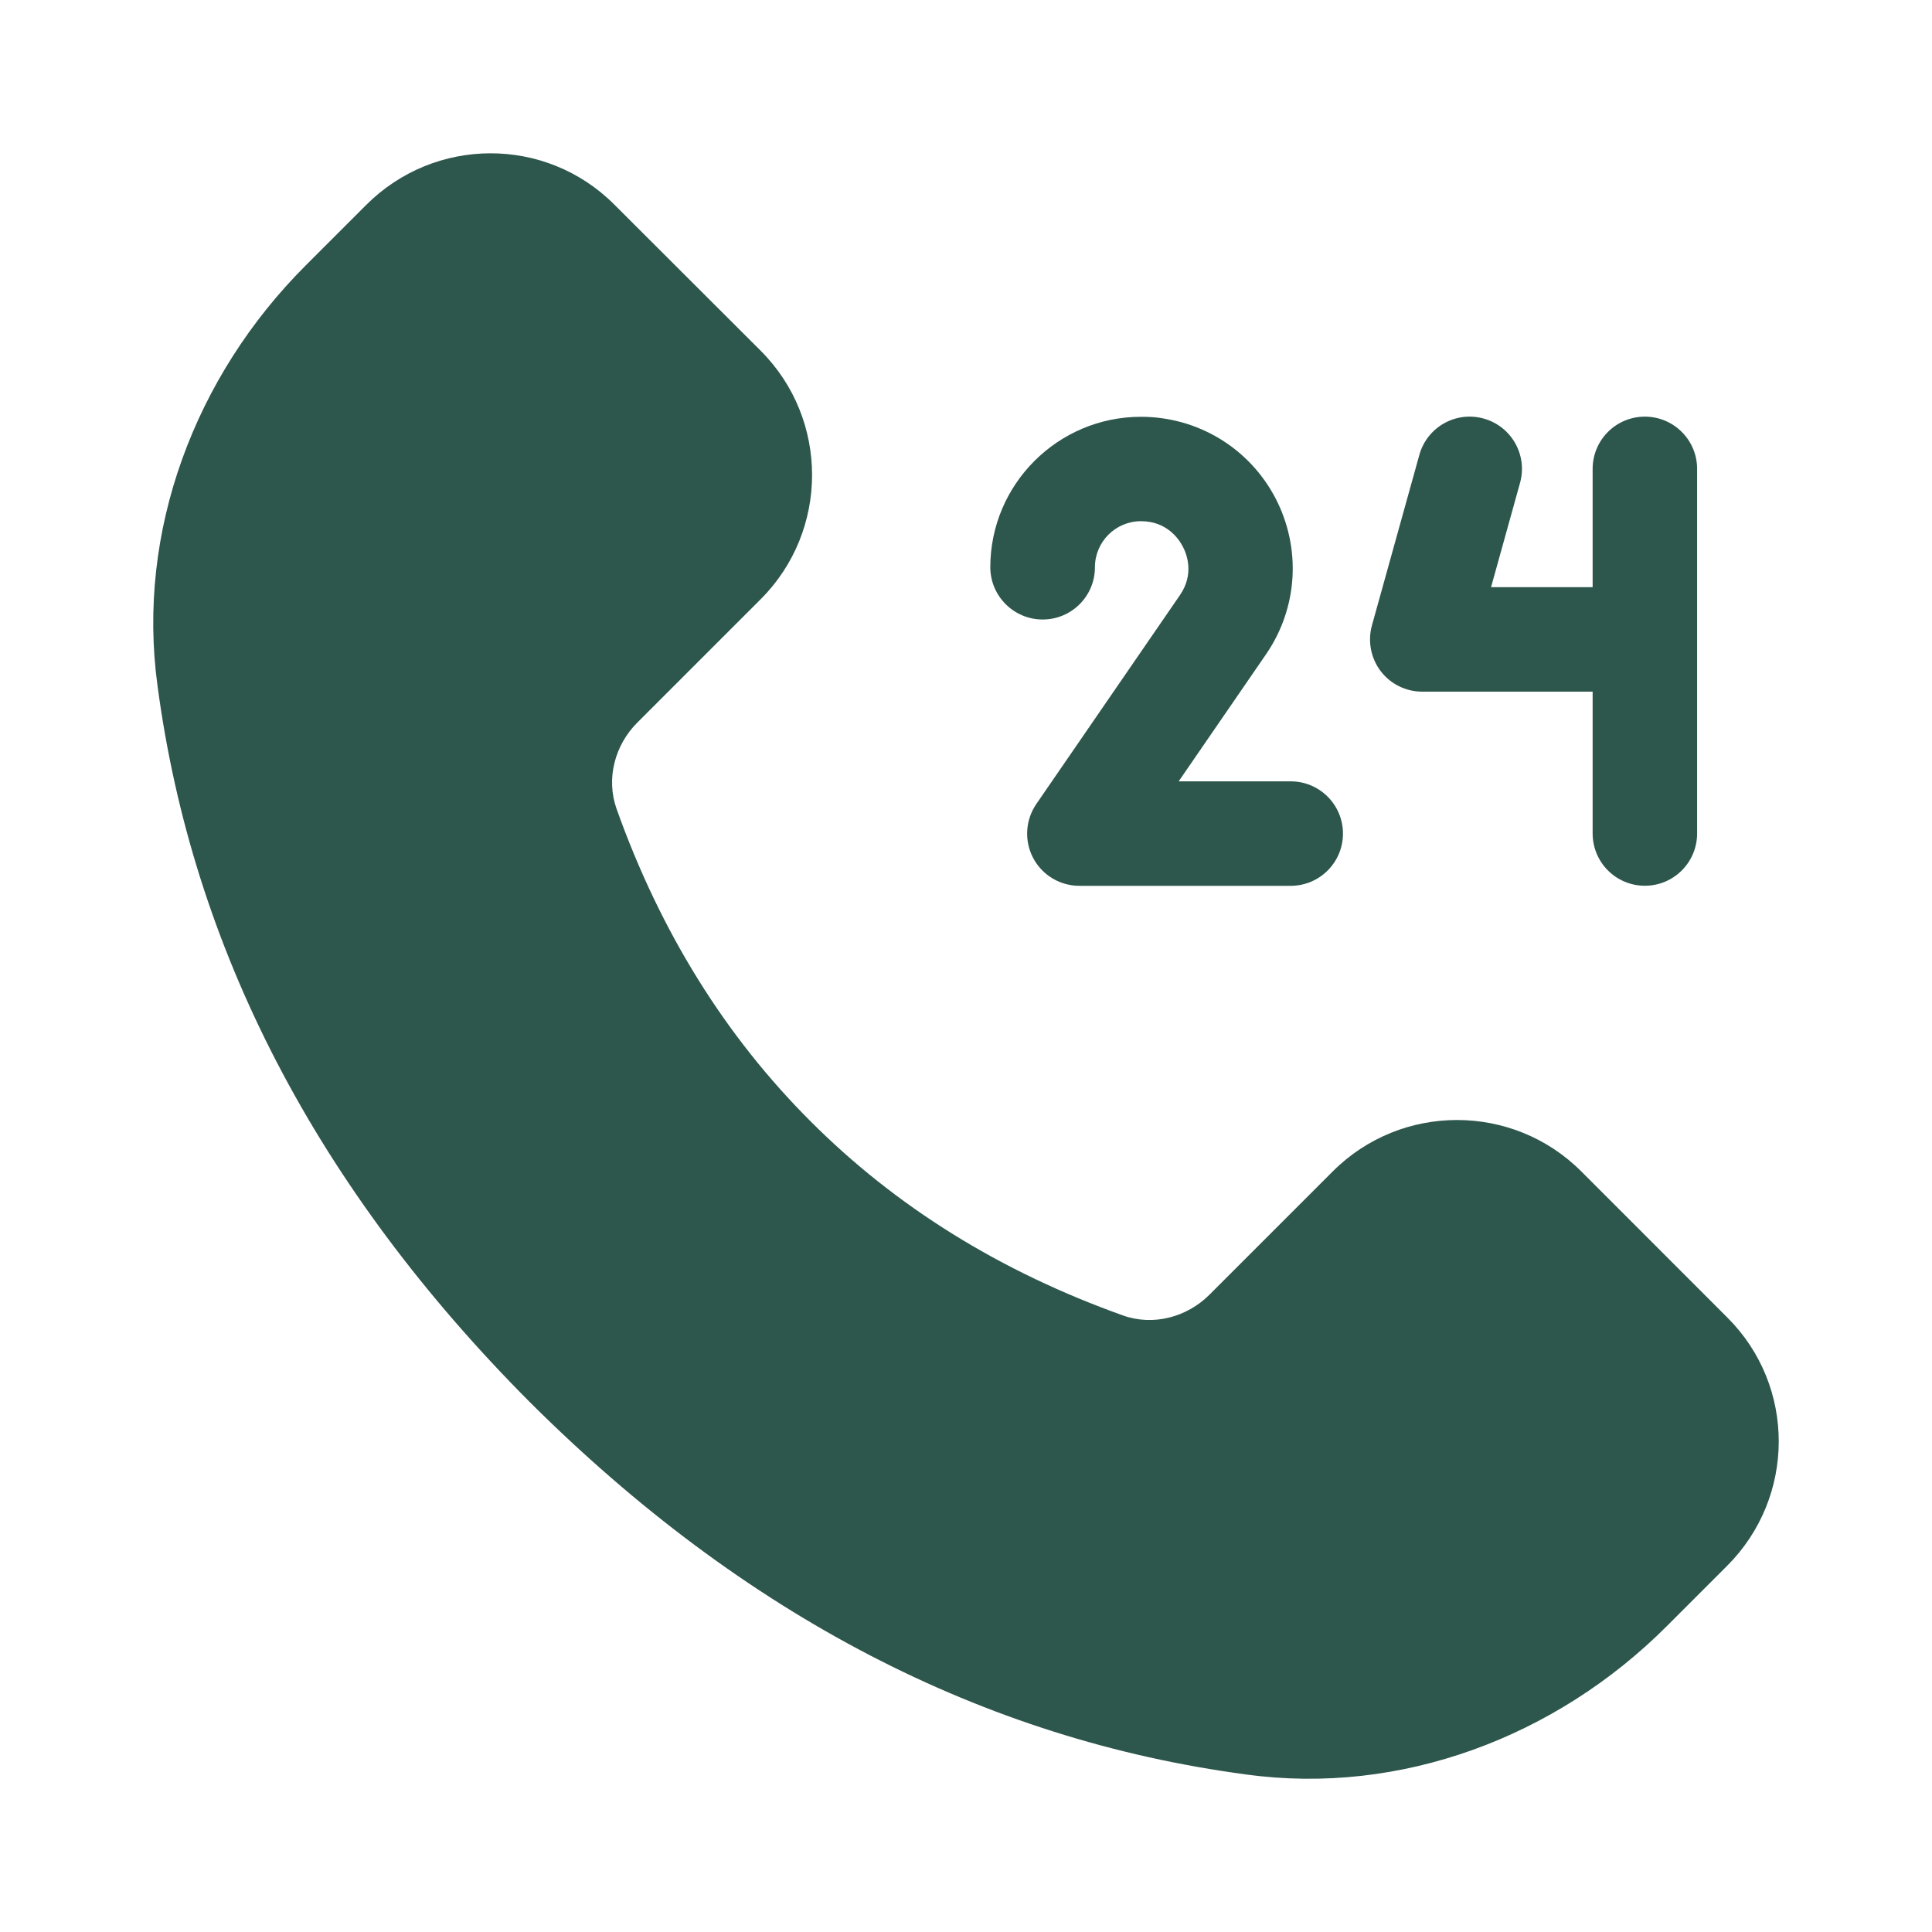
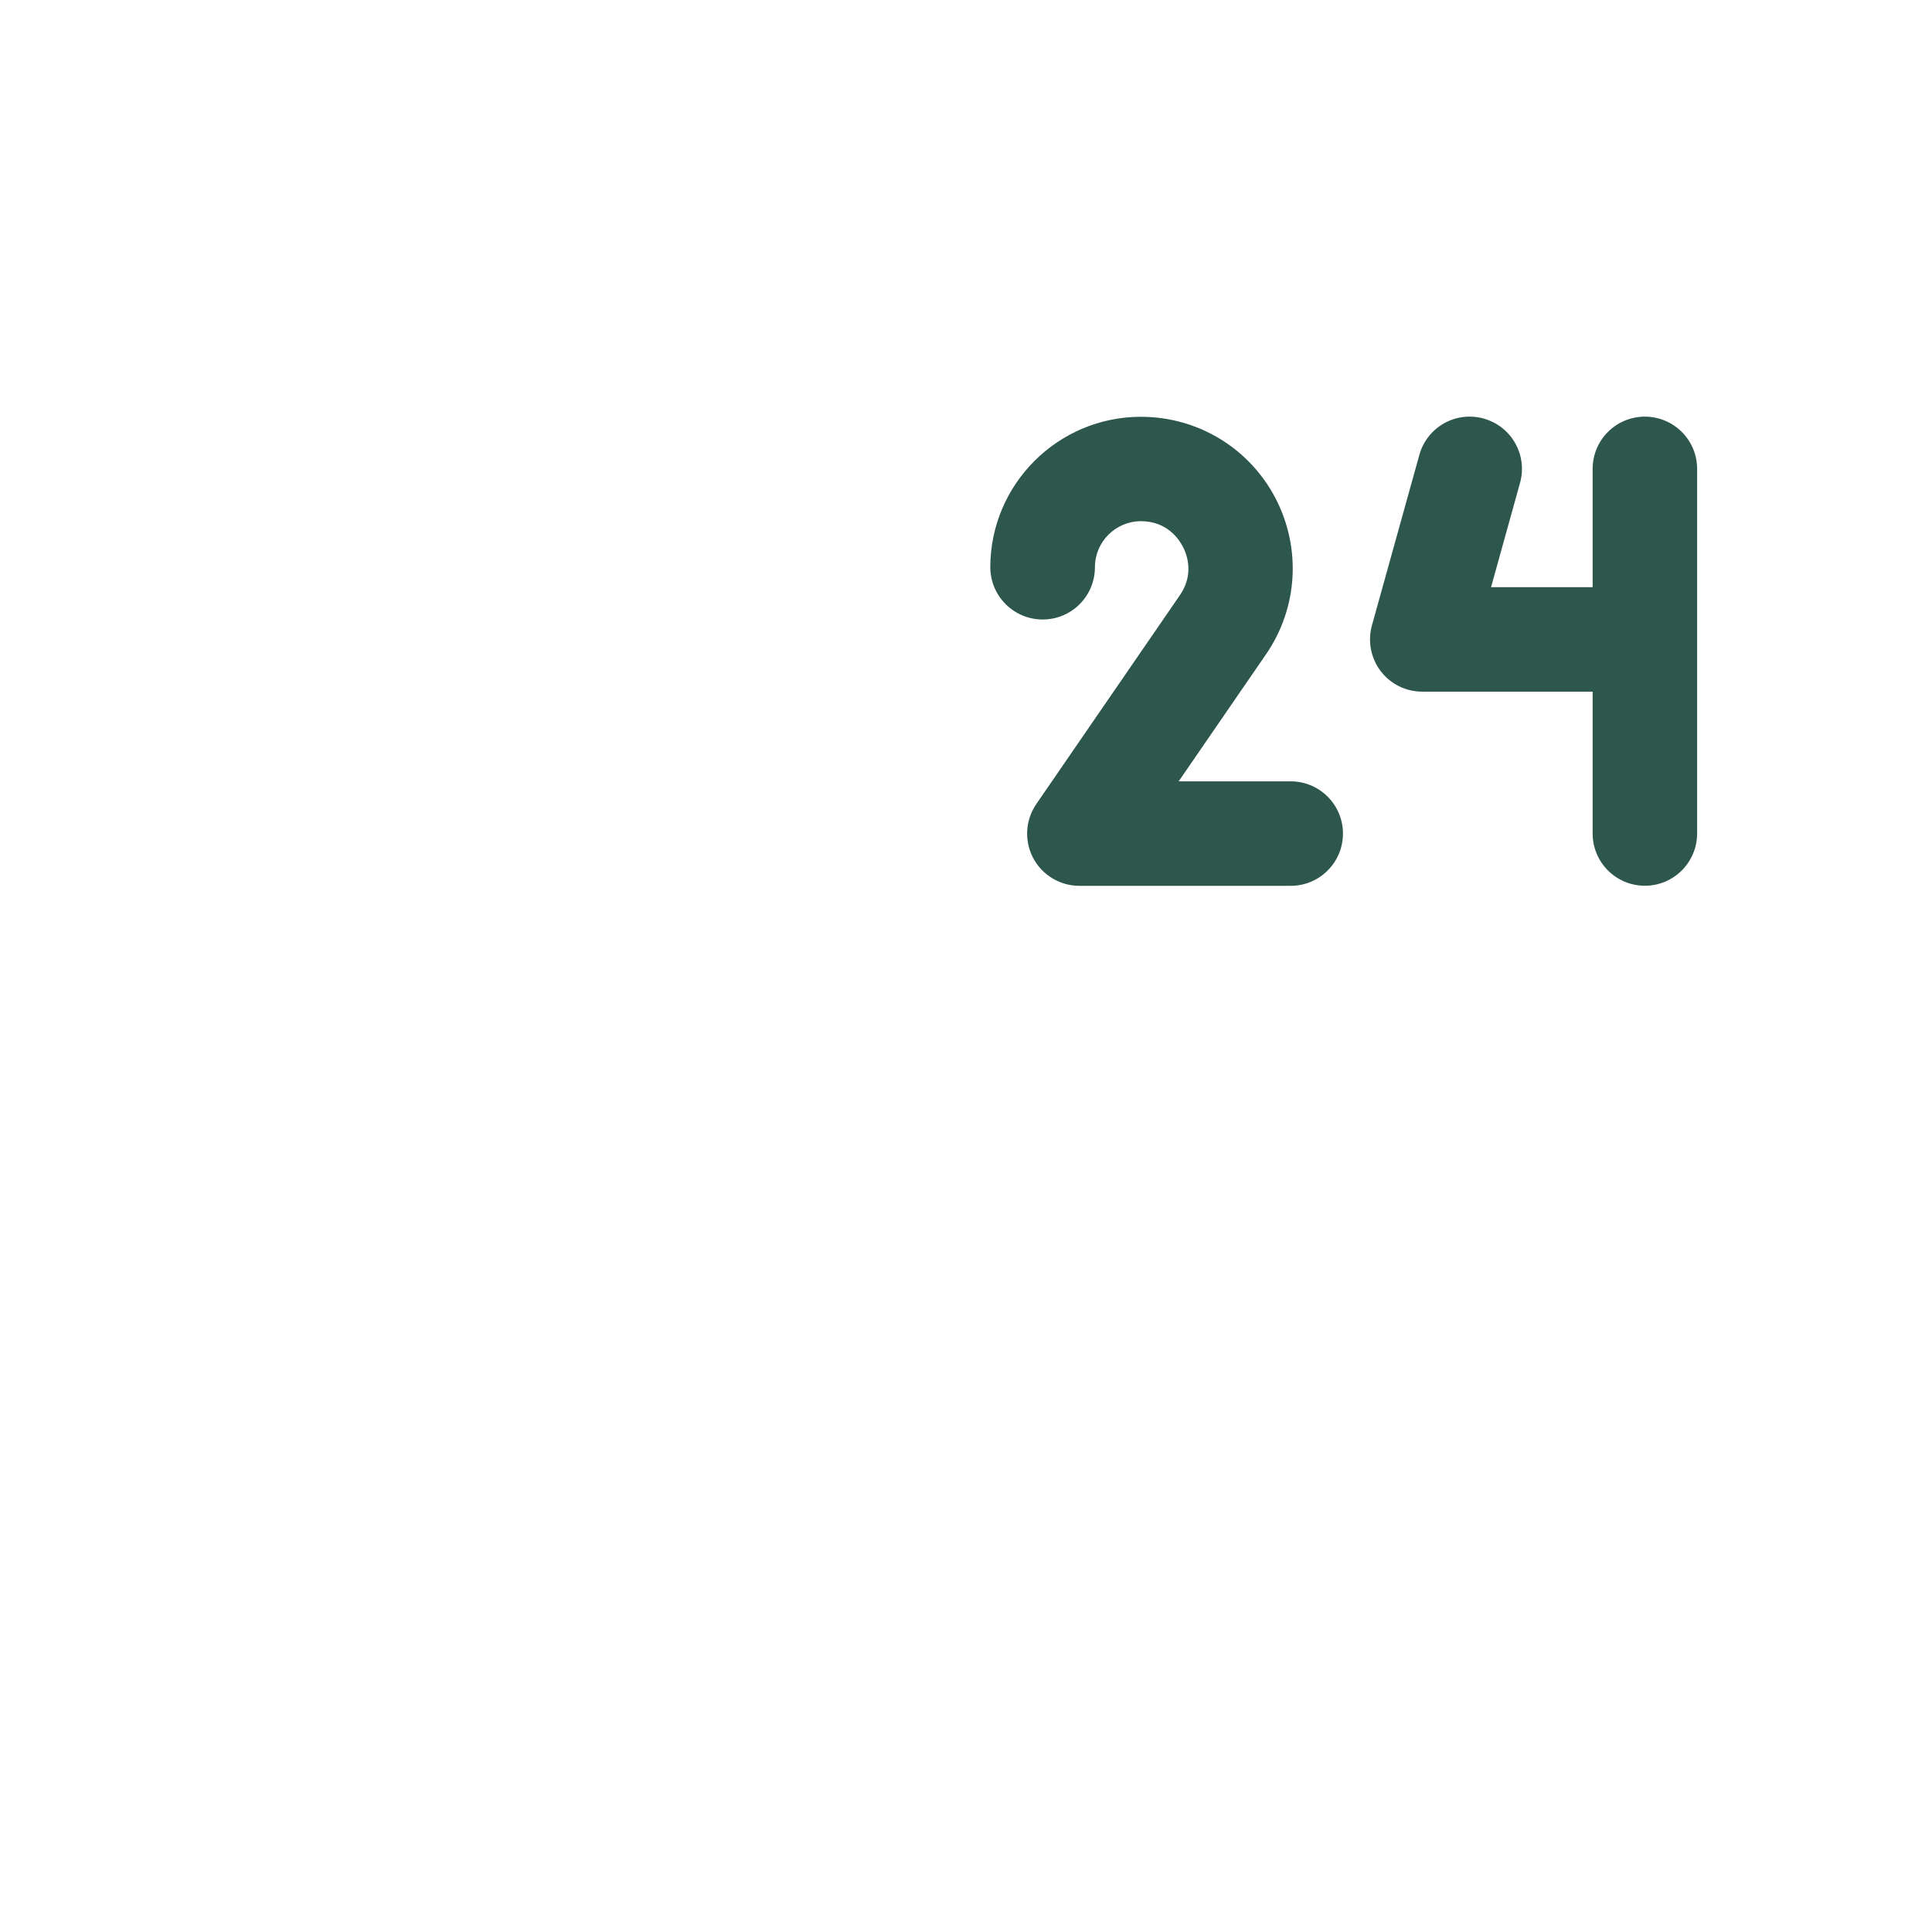
<svg xmlns="http://www.w3.org/2000/svg" width="26" height="26" viewBox="0 0 26 26" fill="none">
  <g id="24-hours-service_11980511">
    <g id="_x32_4_hours_service">
      <path id="Vector" d="M14.032 8.337C14.42 8.337 14.735 8.023 14.735 7.634C14.735 7.292 15.012 7.014 15.355 7.014C15.701 7.014 15.863 7.251 15.917 7.354C15.971 7.456 16.075 7.724 15.879 8.009L13.947 10.819C13.799 11.034 13.782 11.314 13.903 11.545C14.025 11.777 14.265 11.921 14.526 11.921H17.37C17.758 11.921 18.073 11.606 18.073 11.218C18.073 10.83 17.758 10.515 17.37 10.515H15.862L17.037 8.806C17.468 8.18 17.515 7.373 17.162 6.699C16.808 6.026 16.115 5.609 15.354 5.609C14.236 5.609 13.327 6.518 13.327 7.635C13.329 8.023 13.644 8.337 14.032 8.337Z" fill="#2D564C" />
      <path id="Vector_2" d="M19.14 9.308H21.433V11.216C21.433 11.605 21.747 11.92 22.136 11.92C22.524 11.92 22.839 11.605 22.839 11.216V6.31C22.839 5.922 22.524 5.607 22.136 5.607C21.747 5.607 21.433 5.922 21.433 6.31V7.902H20.066L20.456 6.498C20.56 6.124 20.341 5.737 19.967 5.633C19.593 5.528 19.205 5.747 19.101 6.122L18.463 8.416C18.404 8.628 18.448 8.856 18.58 9.031C18.713 9.206 18.92 9.308 19.14 9.308Z" fill="#2D564C" />
-       <path id="Vector_3" d="M10.909 15.091C9.766 13.949 8.891 12.551 8.297 10.884C8.154 10.48 8.273 10.027 8.577 9.724L10.237 8.064C11.159 7.142 11.159 5.642 10.237 4.72L8.266 2.752C7.345 1.83 5.851 1.835 4.928 2.758L4.113 3.573C2.626 5.06 1.834 7.148 2.12 9.23C2.591 12.771 4.263 15.99 7.13 18.869C10.01 21.738 13.229 23.409 16.77 23.88C18.852 24.166 20.941 23.374 22.428 21.887L23.243 21.072C24.165 20.15 24.171 18.656 23.249 17.734L21.28 15.764C20.358 14.842 18.858 14.842 17.936 15.764L16.276 17.424C15.973 17.727 15.52 17.847 15.116 17.704C13.449 17.109 12.051 16.234 10.909 15.091Z" fill="#2D564C" />
    </g>
  </g>
</svg>